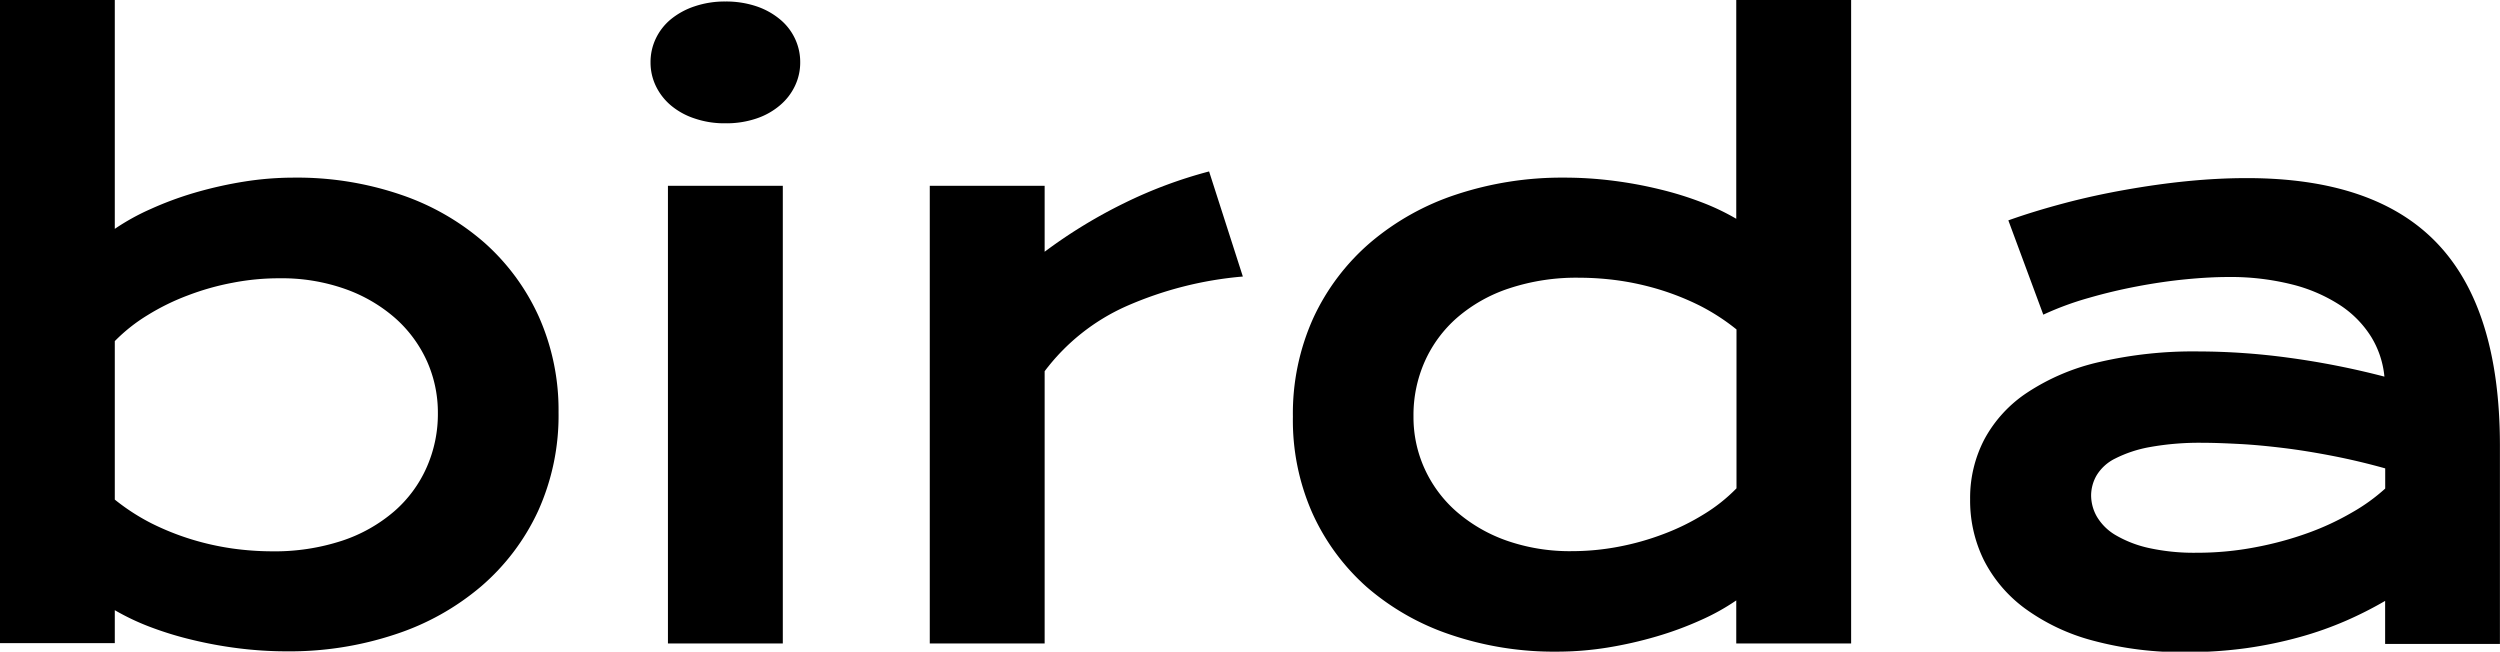
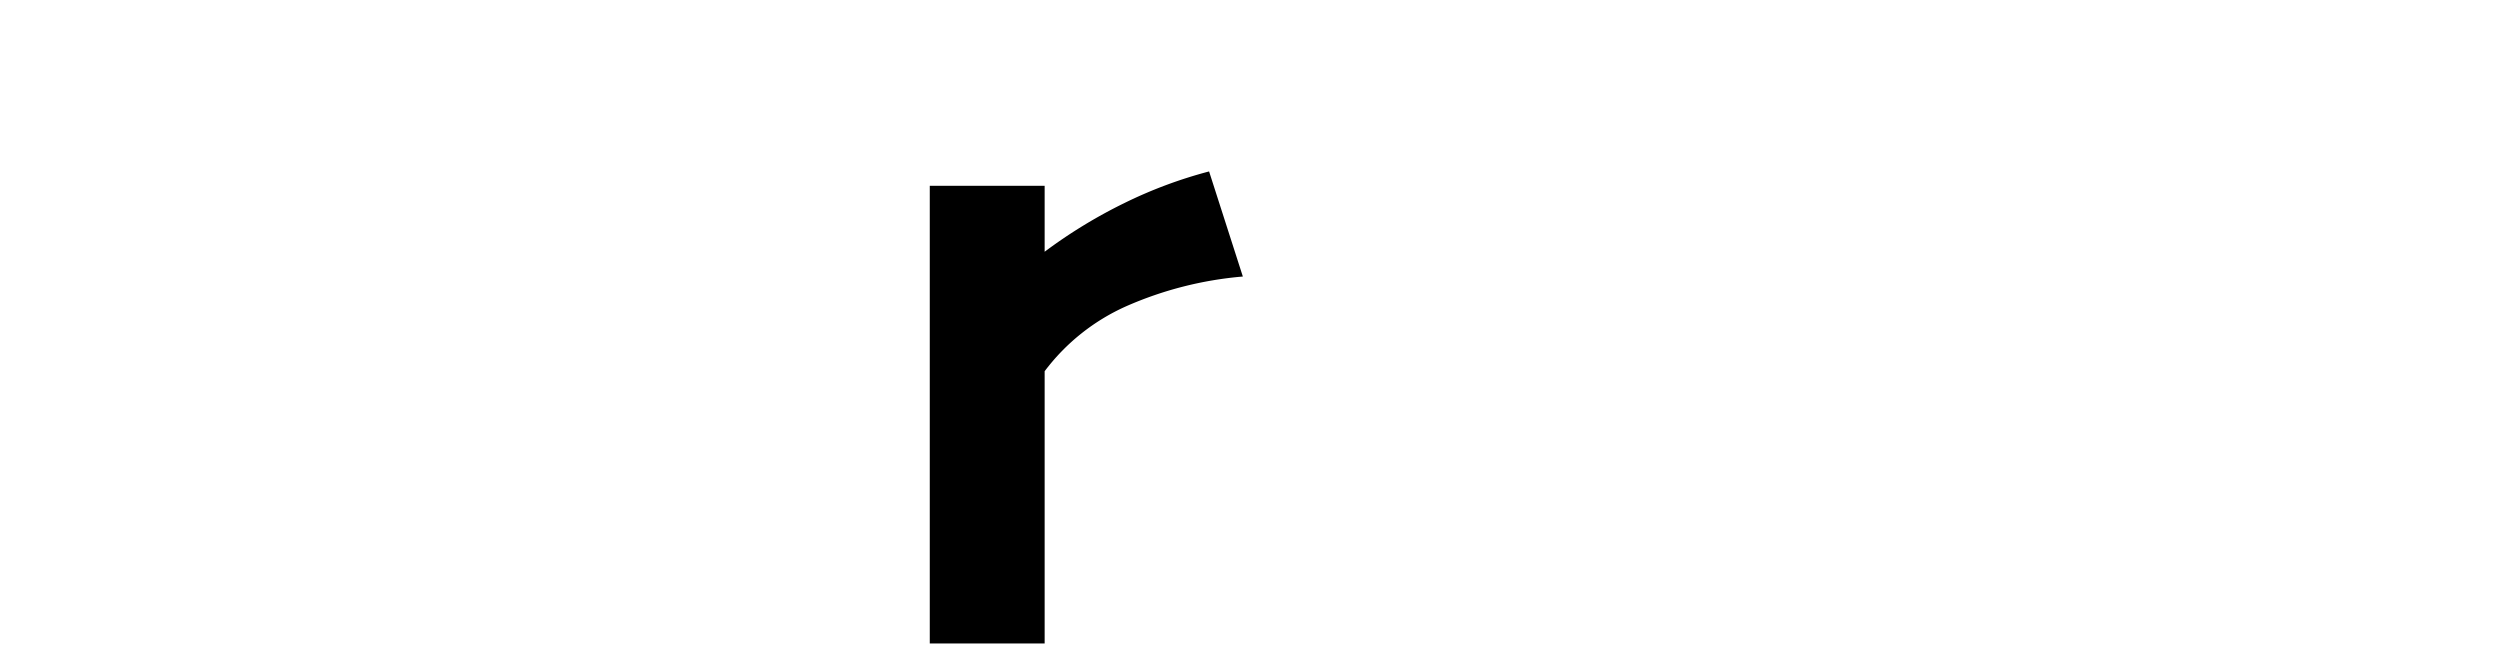
<svg xmlns="http://www.w3.org/2000/svg" id="Слой_1" data-name="Слой 1" viewBox="0 0 314.7 82.03">
  <title>birda letters</title>
  <g>
-     <path d="M-929.88,133.88h14.45v28.81a28.4,28.4,0,0,1,4.5-2.49,42.21,42.21,0,0,1,5.56-2.06,50.64,50.64,0,0,1,6.16-1.39,39.85,39.85,0,0,1,6.34-.51,40.41,40.41,0,0,1,13.45,2.15,31.15,31.15,0,0,1,10.53,6.05,27.72,27.72,0,0,1,6.86,9.35,28.93,28.93,0,0,1,2.46,12,29.13,29.13,0,0,1-2.58,12.43,28,28,0,0,1-7.16,9.47,32.05,32.05,0,0,1-10.84,6.05,42,42,0,0,1-13.6,2.13,48.56,48.56,0,0,1-6.17-.39,52.05,52.05,0,0,1-5.86-1.08,43,43,0,0,1-5.28-1.63,30.21,30.21,0,0,1-4.37-2.08v4.15h-14.45Zm14.45,62.89a26.68,26.68,0,0,0,4.64,3,33,33,0,0,0,5,2,34.17,34.17,0,0,0,5.13,1.15,36.53,36.53,0,0,0,5,.36,27.18,27.18,0,0,0,8.86-1.34,19.38,19.38,0,0,0,6.54-3.69,15.76,15.76,0,0,0,4.08-5.52,16.58,16.58,0,0,0,1.42-6.88,15.8,15.8,0,0,0-1.39-6.54,16.08,16.08,0,0,0-4-5.4,19.31,19.31,0,0,0-6.3-3.66,23.87,23.87,0,0,0-8.27-1.34,30.53,30.53,0,0,0-5.86.56,32.63,32.63,0,0,0-5.64,1.59,28.85,28.85,0,0,0-5.08,2.49,21.26,21.26,0,0,0-4.13,3.27Z" transform="translate(929.88 -133.88)" />
-     <path d="M-838.57,149.4a11.53,11.53,0,0,1-3.88-.61,9,9,0,0,1-3-1.66,7.38,7.38,0,0,1-1.88-2.44,6.8,6.8,0,0,1-.66-2.95,6.86,6.86,0,0,1,.66-3,7.11,7.11,0,0,1,1.88-2.42,9.38,9.38,0,0,1,3-1.64,11.79,11.79,0,0,1,3.88-.61,12,12,0,0,1,3.93.61,9.22,9.22,0,0,1,2.95,1.64,7,7,0,0,1,1.88,2.42,6.86,6.86,0,0,1,.66,3,6.8,6.8,0,0,1-.66,2.95,7.25,7.25,0,0,1-1.88,2.44,8.89,8.89,0,0,1-2.95,1.66A11.75,11.75,0,0,1-838.57,149.4Zm-7.23,7.87h14.46v57.61H-845.8Z" transform="translate(929.88 -133.88)" />
    <path d="M-812.84,157.27h14.46v8.3a63,63,0,0,1,10.1-6.16,57.1,57.1,0,0,1,10.6-3.95l4.25,13.23a46,46,0,0,0-14.68,3.74,26.2,26.2,0,0,0-10.27,8.18v34.27h-14.46Z" transform="translate(929.88 -133.88)" />
-     <path d="M-767.13,186.32a29.13,29.13,0,0,1,2.58-12.43,28,28,0,0,1,7.16-9.47,32.24,32.24,0,0,1,10.84-6.06A42.27,42.27,0,0,1-733,156.24a48.6,48.6,0,0,1,6.18.39,52.05,52.05,0,0,1,5.86,1.08,42.3,42.3,0,0,1,5.27,1.63,29.23,29.23,0,0,1,4.37,2.08V133.88h14.46v81h-14.46v-5.42a27.84,27.84,0,0,1-4.49,2.49,42.2,42.2,0,0,1-5.56,2.05,50.55,50.55,0,0,1-6.18,1.4,40.08,40.08,0,0,1-6.32.51,40.51,40.51,0,0,1-13.46-2.15,31.2,31.2,0,0,1-10.52-6,27.62,27.62,0,0,1-6.86-9.36A28.85,28.85,0,0,1-767.13,186.32Zm15.18,0a15.64,15.64,0,0,0,1.39,6.54,15.94,15.94,0,0,0,4,5.4,19.49,19.49,0,0,0,6.3,3.66,24.11,24.11,0,0,0,8.27,1.34,31.43,31.43,0,0,0,5.86-.56,33.15,33.15,0,0,0,5.64-1.59,28.85,28.85,0,0,0,5.08-2.49,20.89,20.89,0,0,0,4.12-3.27v-20a26.6,26.6,0,0,0-4.63-3,33,33,0,0,0-5-2,34.45,34.45,0,0,0-5.13-1.15,36.53,36.53,0,0,0-5-.36,26.87,26.87,0,0,0-8.86,1.34,19.19,19.19,0,0,0-6.55,3.69,15.92,15.92,0,0,0-4.07,5.51A16.63,16.63,0,0,0-751.95,186.32Z" transform="translate(929.88 -133.88)" />
-     <path d="M-681.88,196.72a15.88,15.88,0,0,1,1.81-7.57,16.34,16.34,0,0,1,5.42-5.88,27.47,27.47,0,0,1,9-3.81,52.23,52.23,0,0,1,12.58-1.34,85.25,85.25,0,0,1,11.2.78,101.48,101.48,0,0,1,12.14,2.39,11.66,11.66,0,0,0-1.66-5,13,13,0,0,0-3.93-4,20,20,0,0,0-6.06-2.61,31.69,31.69,0,0,0-8-.93c-1.63,0-3.42.1-5.37.29s-4,.49-6.06.88-4.14.88-6.17,1.47a38.11,38.11,0,0,0-5.69,2.1l-4.4-11.87c2.18-.78,4.52-1.49,7-2.15s5-1.21,7.64-1.68,5.21-.84,7.82-1.1,5.12-.39,7.56-.39q16.17,0,24,8.25t7.86,25.3v25.09h-14.45v-5.42a47.82,47.82,0,0,1-4.91,2.49,43.59,43.59,0,0,1-5.79,2.05,52.52,52.52,0,0,1-6.71,1.4,54,54,0,0,1-7.59.51,43,43,0,0,1-11.85-1.47,25.56,25.56,0,0,1-8.52-4.05,17.27,17.27,0,0,1-5.15-6.08A16.92,16.92,0,0,1-681.88,196.72Zm15.23-.49a5.42,5.42,0,0,0,.74,2.71,6.61,6.61,0,0,0,2.34,2.3,14.4,14.4,0,0,0,4.13,1.61,26.42,26.42,0,0,0,6.07.61,38.81,38.81,0,0,0,7.38-.69,42.31,42.31,0,0,0,6.64-1.8,33.64,33.64,0,0,0,5.56-2.59,23.33,23.33,0,0,0,4.16-3v-2.54q-3.33-.93-6.57-1.56c-2.17-.42-4.23-.76-6.2-1s-3.83-.42-5.57-.51-3.26-.15-4.57-.15a35,35,0,0,0-6.73.54,15.8,15.8,0,0,0-4.35,1.44,5.63,5.63,0,0,0-2.34,2.12A5.11,5.11,0,0,0-666.65,196.23Z" transform="translate(929.88 -133.88)" />
  </g>
</svg>